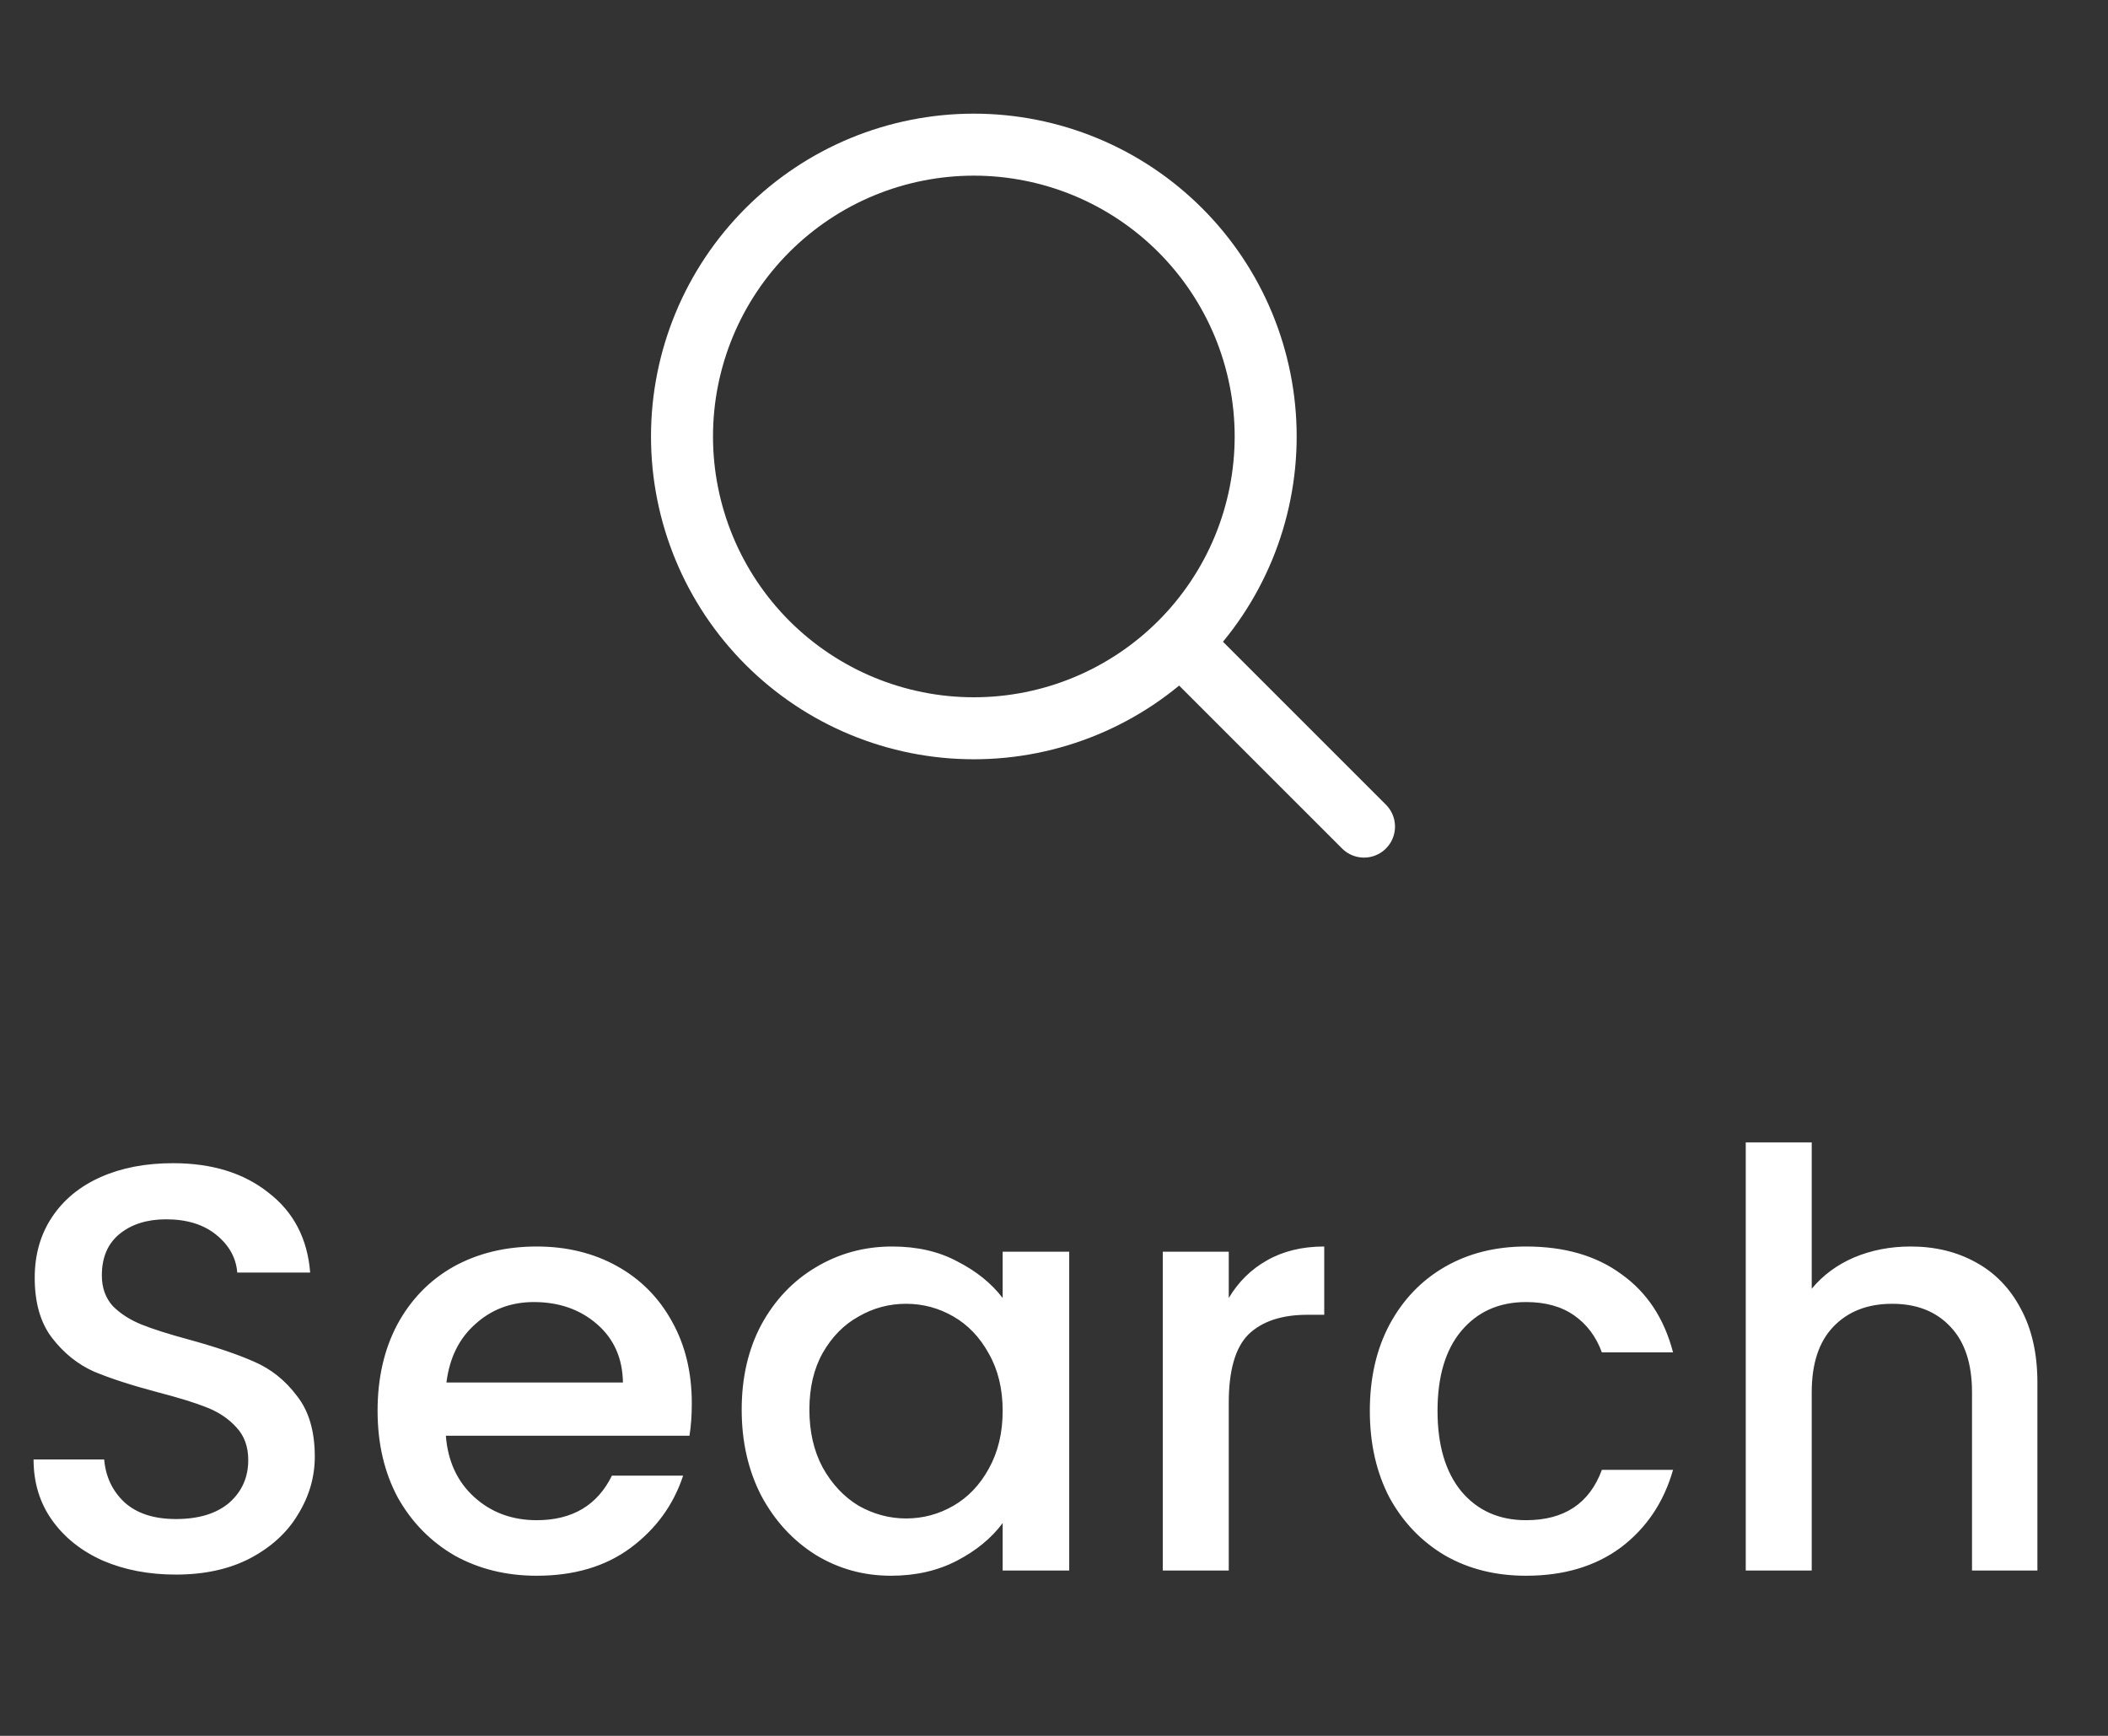
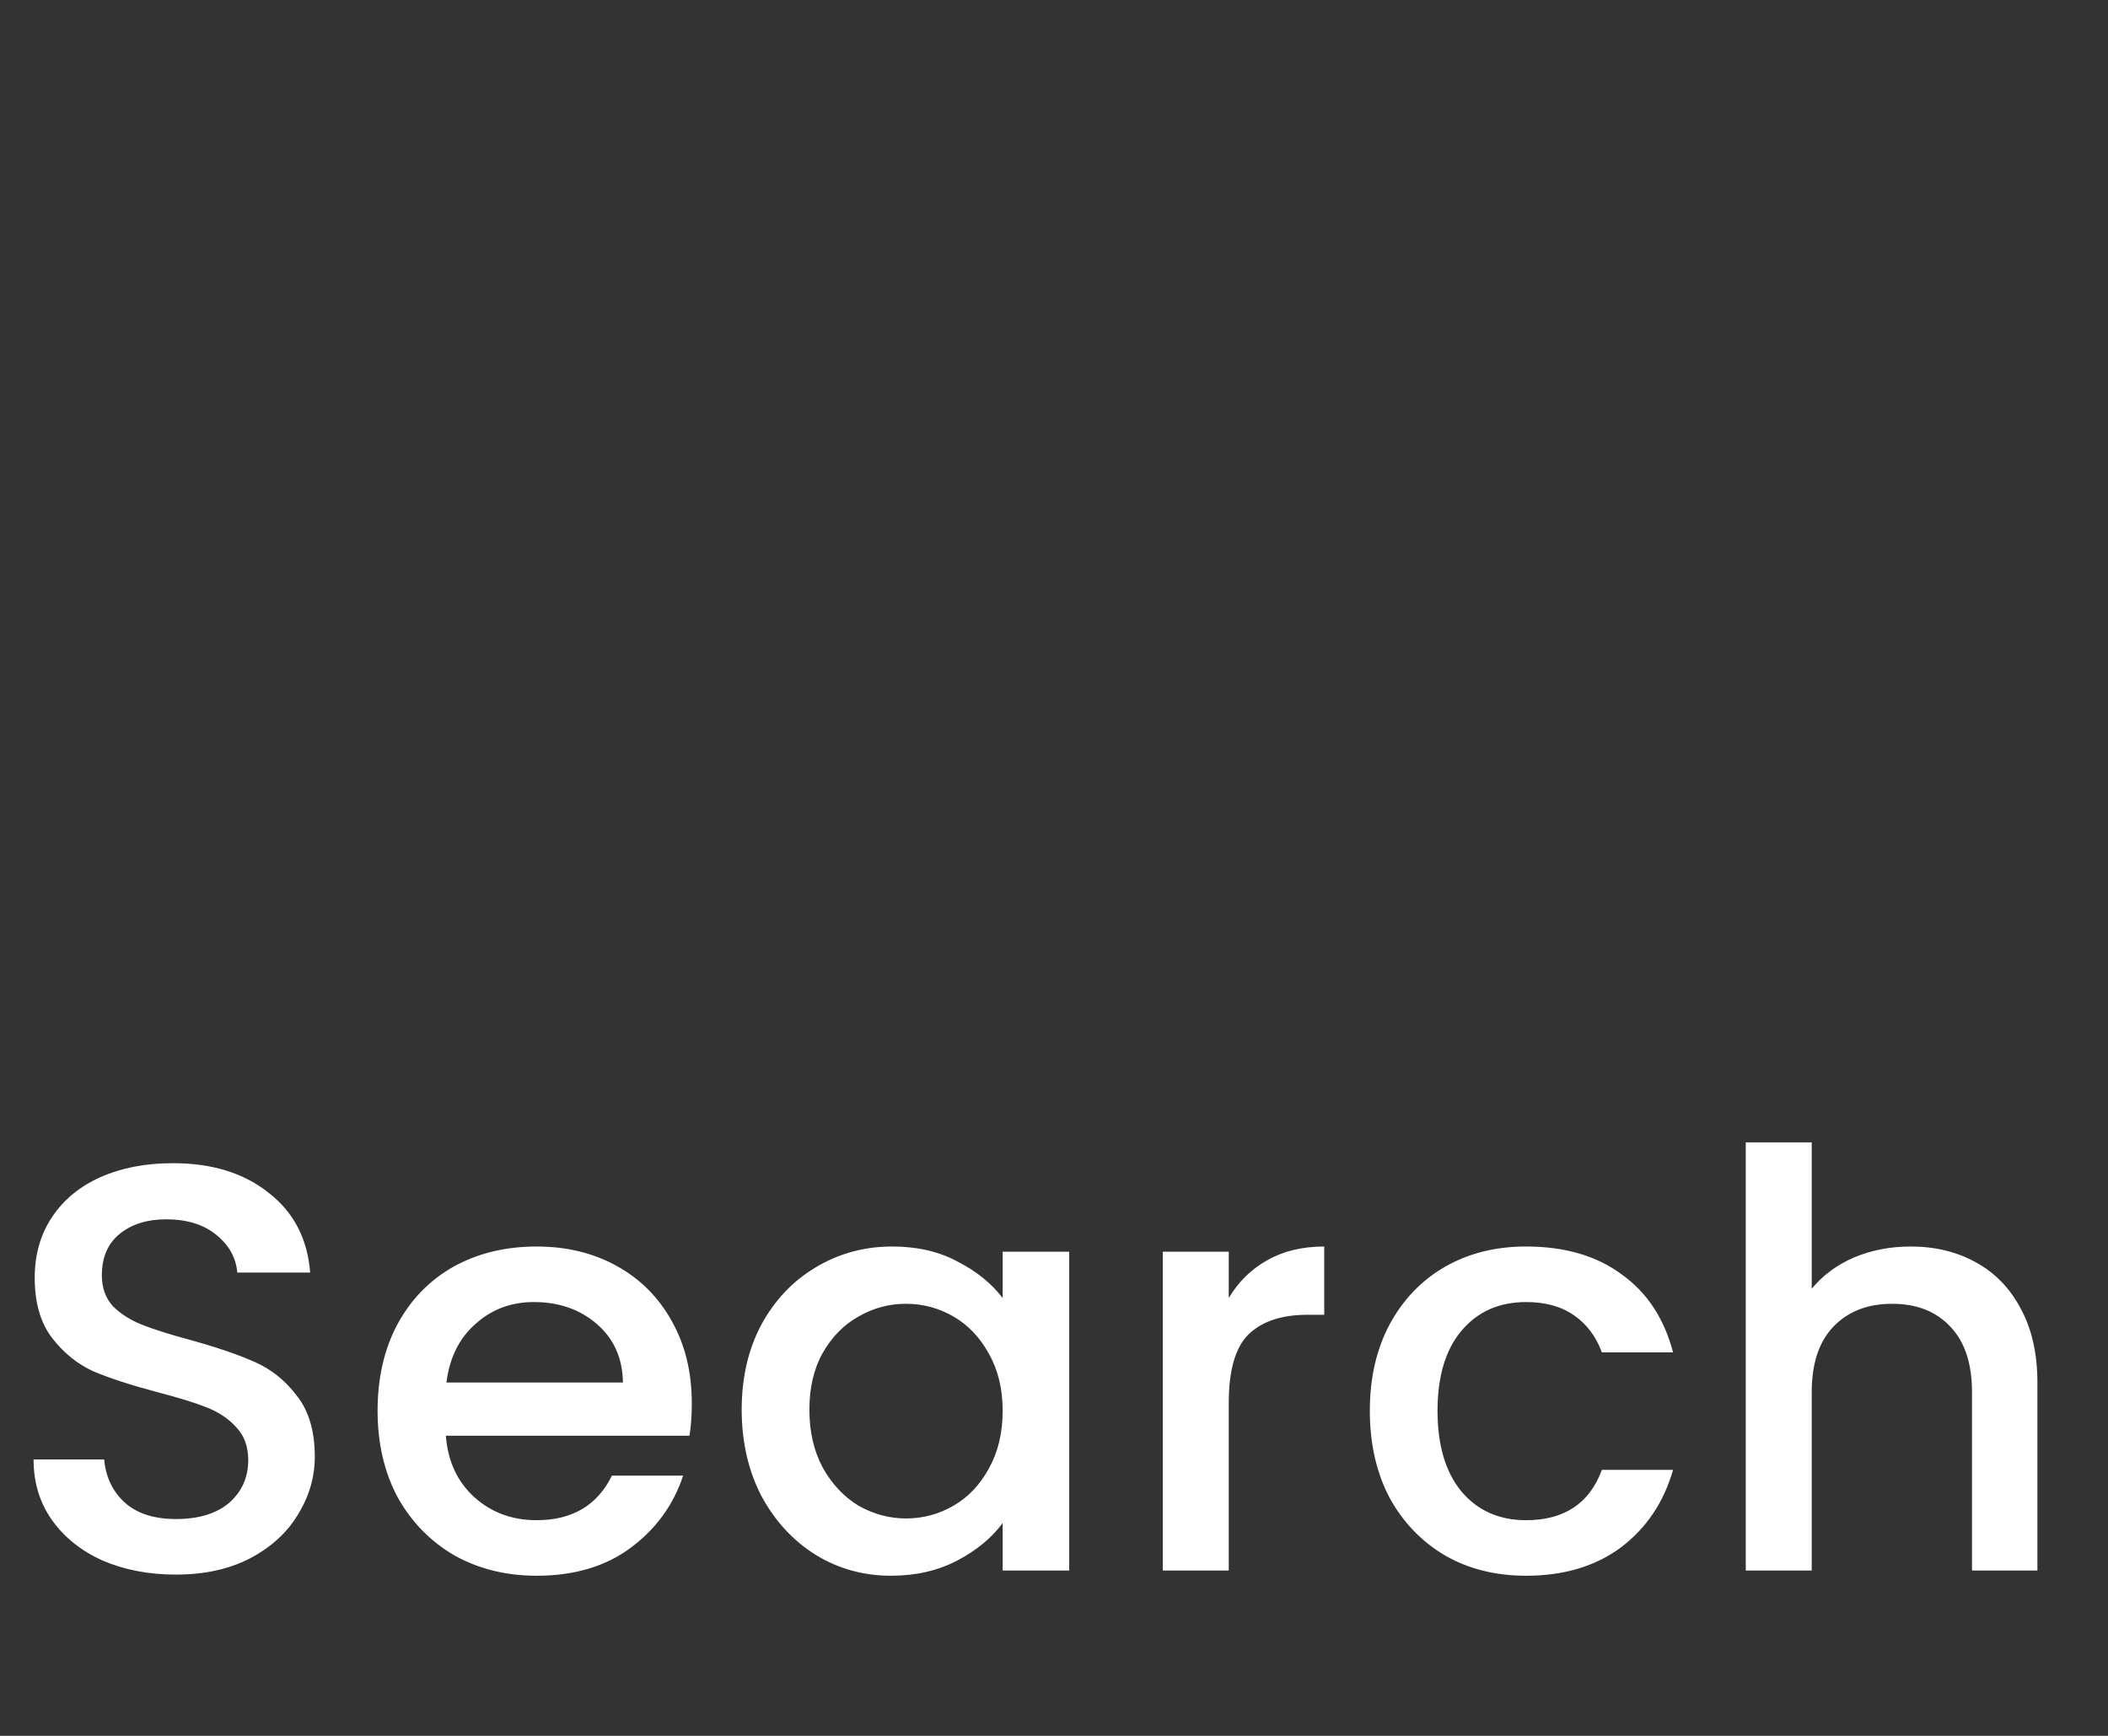
<svg xmlns="http://www.w3.org/2000/svg" width="51" height="42" viewBox="0 0 51 42" fill="none">
  <rect x="0" y="0" width="51" height="42" fill="#333333" stroke="none" />
-   <path d="M28.553 15.553C29.209 14.897 29.729 14.119 30.084 13.262C30.438 12.406 30.621 11.488 30.621 10.56C30.621 9.633 30.438 8.715 30.084 7.859C29.729 7.002 29.209 6.224 28.553 5.568C27.897 4.912 27.119 4.392 26.262 4.037C25.406 3.683 24.488 3.5 23.561 3.5C22.633 3.5 21.715 3.683 20.858 4.037C20.002 4.392 19.224 4.912 18.568 5.568C17.244 6.892 16.5 8.688 16.5 10.56C16.5 12.433 17.244 14.229 18.568 15.553C19.892 16.877 21.688 17.621 23.561 17.621C25.433 17.621 27.229 16.877 28.553 15.553ZM28.553 15.553L33 20" stroke="white" stroke-width="1.5" stroke-linecap="round" stroke-linejoin="round" />
  <path d="M4.256 38.098C3.603 38.098 3.015 37.986 2.492 37.762C1.969 37.529 1.559 37.202 1.26 36.782C0.961 36.362 0.812 35.872 0.812 35.312H2.52C2.557 35.732 2.721 36.077 3.01 36.348C3.309 36.619 3.724 36.754 4.256 36.754C4.807 36.754 5.236 36.623 5.544 36.362C5.852 36.091 6.006 35.746 6.006 35.326C6.006 34.999 5.908 34.733 5.712 34.528C5.525 34.323 5.287 34.164 4.998 34.052C4.718 33.94 4.326 33.819 3.822 33.688C3.187 33.52 2.669 33.352 2.268 33.184C1.876 33.007 1.54 32.736 1.26 32.372C0.98 32.008 0.84 31.523 0.84 30.916C0.84 30.356 0.98 29.866 1.26 29.446C1.54 29.026 1.932 28.704 2.436 28.48C2.94 28.256 3.523 28.144 4.186 28.144C5.129 28.144 5.899 28.382 6.496 28.858C7.103 29.325 7.439 29.969 7.504 30.79H5.74C5.712 30.435 5.544 30.132 5.236 29.88C4.928 29.628 4.522 29.502 4.018 29.502C3.561 29.502 3.187 29.619 2.898 29.852C2.609 30.085 2.464 30.421 2.464 30.86C2.464 31.159 2.553 31.406 2.73 31.602C2.917 31.789 3.15 31.938 3.43 32.05C3.71 32.162 4.093 32.283 4.578 32.414C5.222 32.591 5.745 32.769 6.146 32.946C6.557 33.123 6.902 33.399 7.182 33.772C7.471 34.136 7.616 34.626 7.616 35.242C7.616 35.737 7.481 36.203 7.21 36.642C6.949 37.081 6.561 37.435 6.048 37.706C5.544 37.967 4.947 38.098 4.256 38.098ZM16.737 33.954C16.737 34.243 16.719 34.505 16.681 34.738H10.787C10.834 35.354 11.063 35.849 11.473 36.222C11.884 36.595 12.388 36.782 12.985 36.782C13.844 36.782 14.451 36.423 14.805 35.704H16.527C16.294 36.413 15.869 36.997 15.253 37.454C14.647 37.902 13.891 38.126 12.985 38.126C12.248 38.126 11.585 37.963 10.997 37.636C10.419 37.3 9.961 36.833 9.625 36.236C9.299 35.629 9.135 34.929 9.135 34.136C9.135 33.343 9.294 32.647 9.611 32.05C9.938 31.443 10.391 30.977 10.969 30.65C11.557 30.323 12.229 30.16 12.985 30.16C13.713 30.16 14.362 30.319 14.931 30.636C15.501 30.953 15.944 31.401 16.261 31.98C16.579 32.549 16.737 33.207 16.737 33.954ZM15.071 33.45C15.062 32.862 14.852 32.391 14.441 32.036C14.031 31.681 13.522 31.504 12.915 31.504C12.365 31.504 11.893 31.681 11.501 32.036C11.109 32.381 10.876 32.853 10.801 33.45H15.071ZM17.944 34.108C17.944 33.333 18.102 32.647 18.42 32.05C18.747 31.453 19.185 30.991 19.736 30.664C20.296 30.328 20.912 30.16 21.584 30.16C22.191 30.16 22.718 30.281 23.166 30.524C23.623 30.757 23.987 31.051 24.258 31.406V30.286H25.868V38H24.258V36.852C23.987 37.216 23.619 37.519 23.152 37.762C22.685 38.005 22.153 38.126 21.556 38.126C20.893 38.126 20.287 37.958 19.736 37.622C19.185 37.277 18.747 36.801 18.42 36.194C18.102 35.578 17.944 34.883 17.944 34.108ZM24.258 34.136C24.258 33.604 24.146 33.142 23.922 32.75C23.707 32.358 23.422 32.059 23.068 31.854C22.713 31.649 22.331 31.546 21.92 31.546C21.509 31.546 21.127 31.649 20.772 31.854C20.417 32.05 20.128 32.344 19.904 32.736C19.689 33.119 19.582 33.576 19.582 34.108C19.582 34.64 19.689 35.107 19.904 35.508C20.128 35.909 20.417 36.217 20.772 36.432C21.136 36.637 21.518 36.74 21.92 36.74C22.331 36.74 22.713 36.637 23.068 36.432C23.422 36.227 23.707 35.928 23.922 35.536C24.146 35.135 24.258 34.668 24.258 34.136ZM29.728 31.406C29.962 31.014 30.27 30.711 30.652 30.496C31.044 30.272 31.506 30.16 32.038 30.16V31.812H31.632C31.007 31.812 30.531 31.971 30.204 32.288C29.887 32.605 29.728 33.156 29.728 33.94V38H28.132V30.286H29.728V31.406ZM33.141 34.136C33.141 33.343 33.3 32.647 33.617 32.05C33.944 31.443 34.392 30.977 34.961 30.65C35.531 30.323 36.184 30.16 36.921 30.16C37.855 30.16 38.624 30.384 39.231 30.832C39.847 31.271 40.263 31.901 40.477 32.722H38.755C38.615 32.339 38.391 32.041 38.083 31.826C37.775 31.611 37.388 31.504 36.921 31.504C36.268 31.504 35.745 31.737 35.353 32.204C34.971 32.661 34.779 33.305 34.779 34.136C34.779 34.967 34.971 35.615 35.353 36.082C35.745 36.549 36.268 36.782 36.921 36.782C37.845 36.782 38.456 36.376 38.755 35.564H40.477C40.253 36.348 39.833 36.973 39.217 37.44C38.601 37.897 37.836 38.126 36.921 38.126C36.184 38.126 35.531 37.963 34.961 37.636C34.392 37.3 33.944 36.833 33.617 36.236C33.3 35.629 33.141 34.929 33.141 34.136ZM46.226 30.16C46.814 30.16 47.336 30.286 47.794 30.538C48.26 30.79 48.624 31.163 48.886 31.658C49.156 32.153 49.292 32.75 49.292 33.45V38H47.71V33.688C47.71 32.997 47.537 32.47 47.192 32.106C46.846 31.733 46.375 31.546 45.778 31.546C45.18 31.546 44.704 31.733 44.35 32.106C44.004 32.47 43.832 32.997 43.832 33.688V38H42.236V27.64H43.832V31.182C44.102 30.855 44.443 30.603 44.854 30.426C45.274 30.249 45.731 30.16 46.226 30.16Z" fill="white" />
</svg>